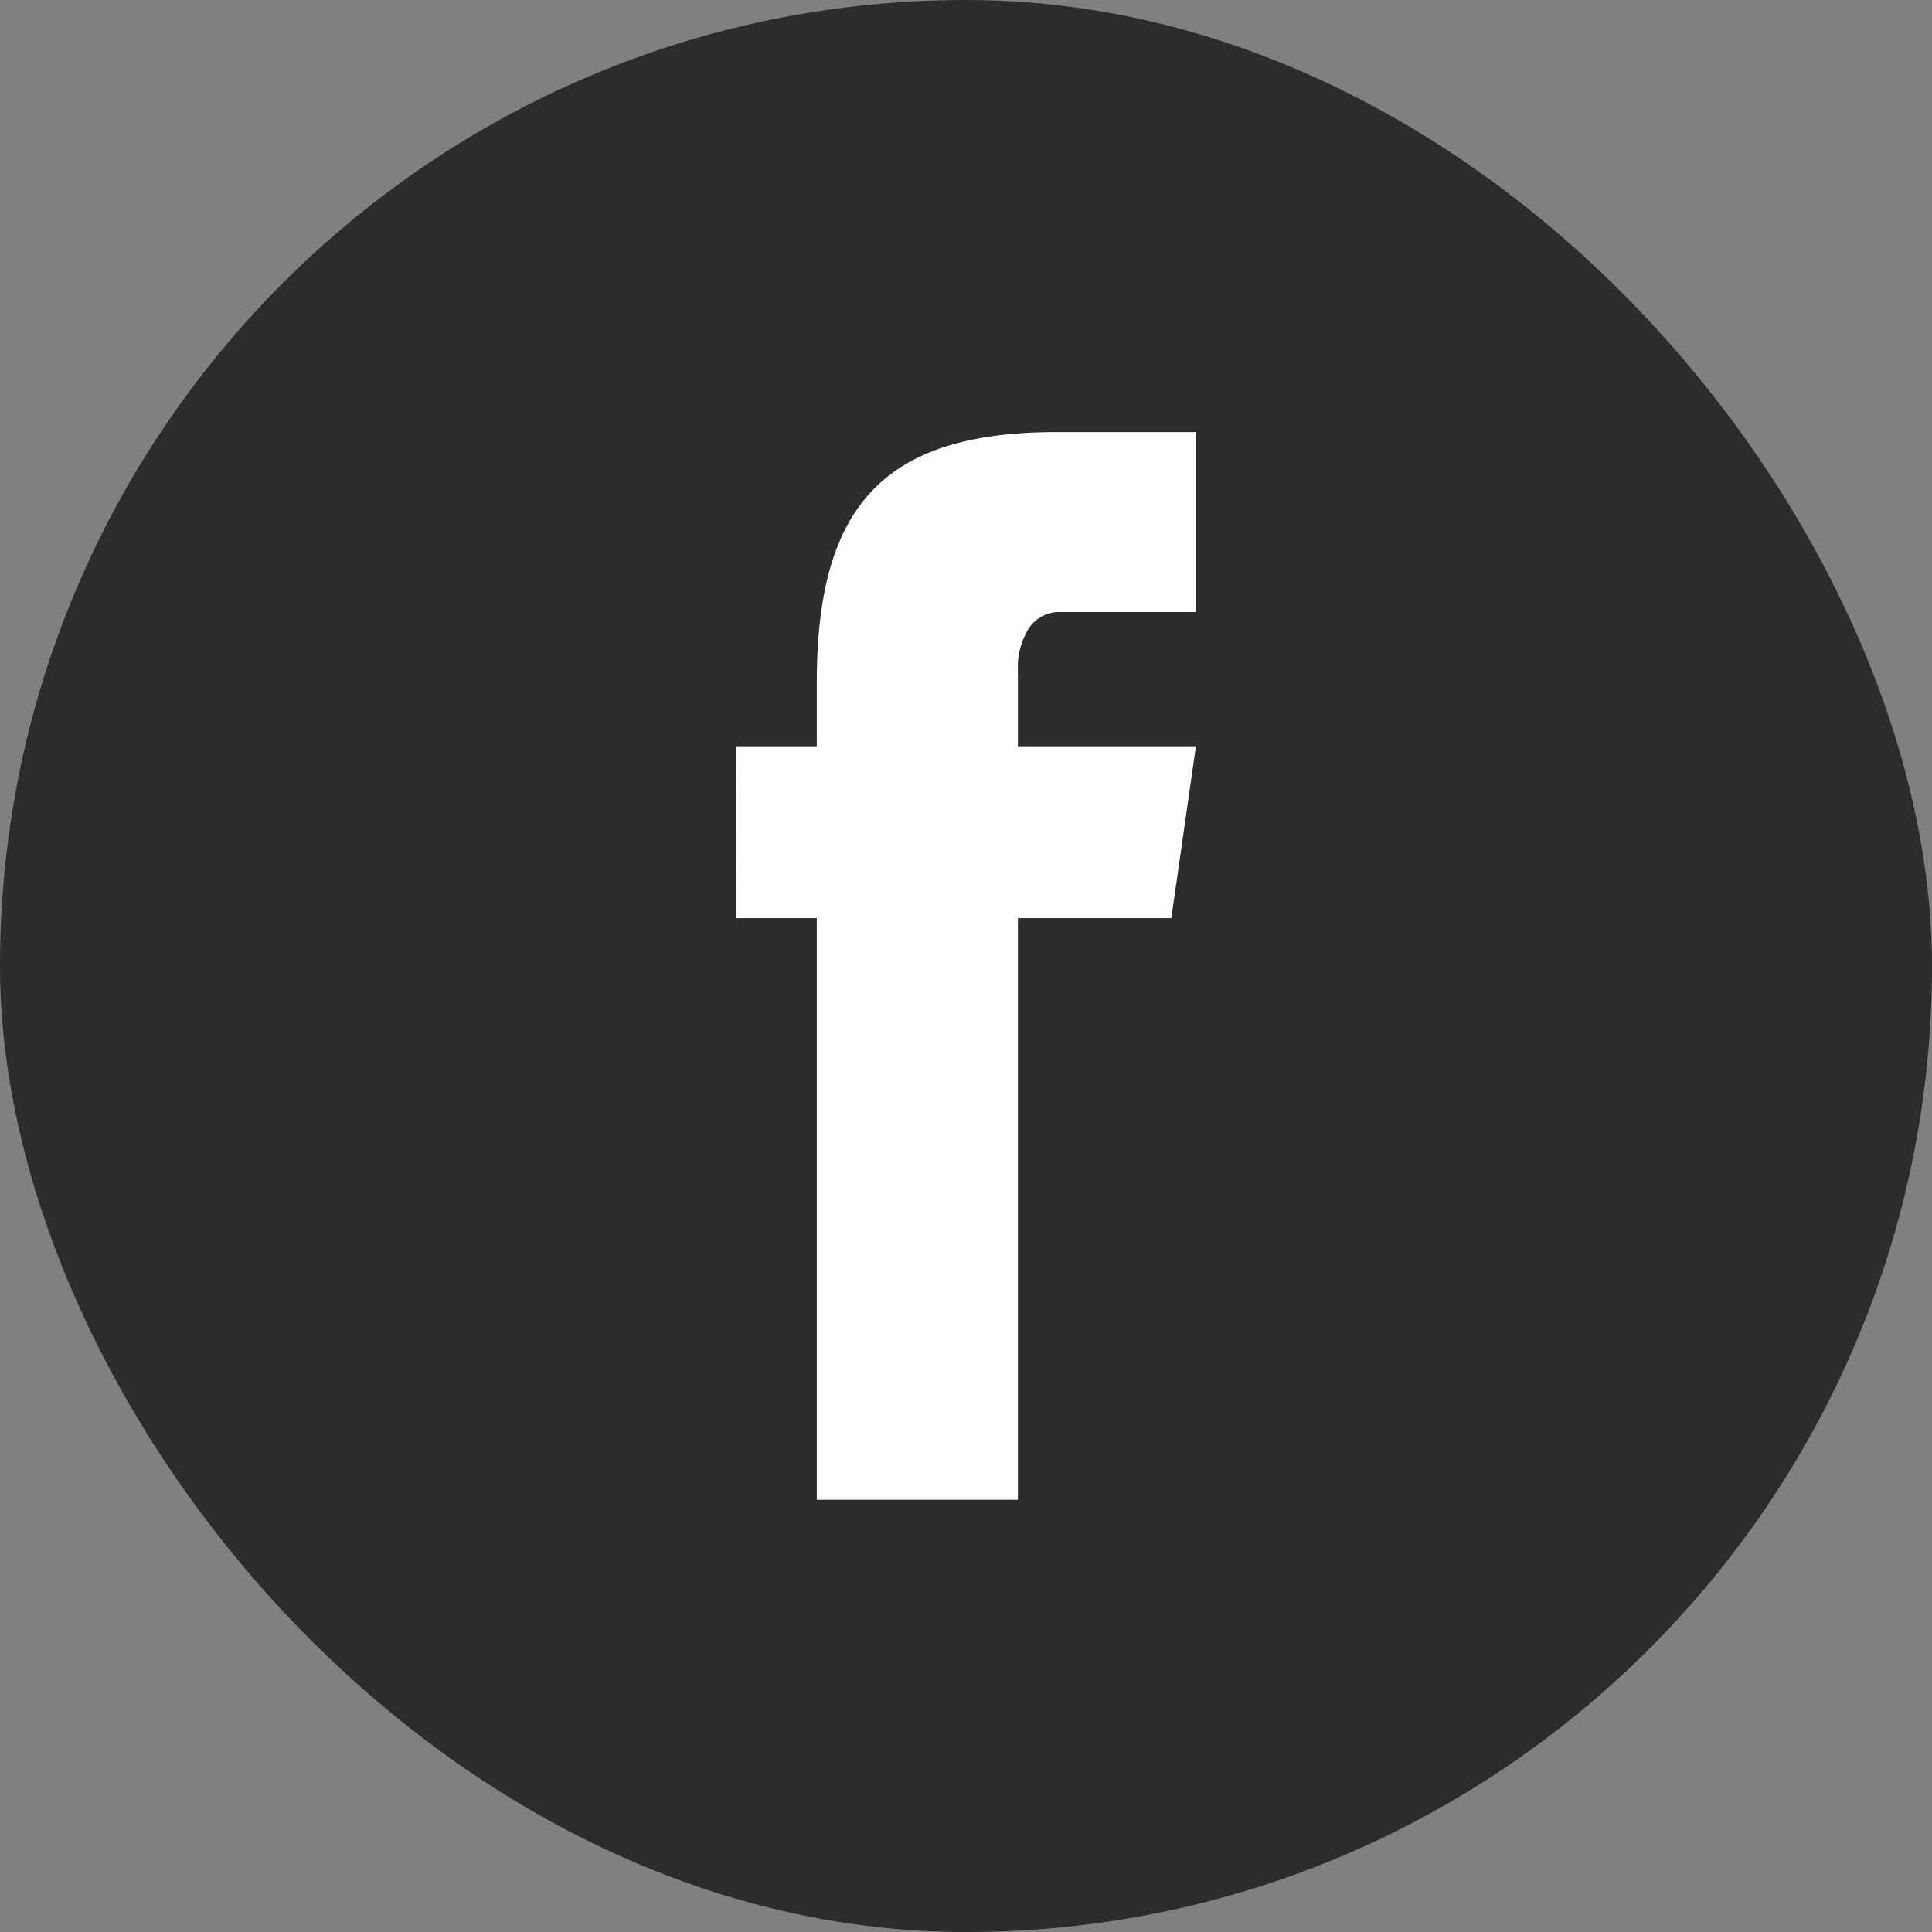
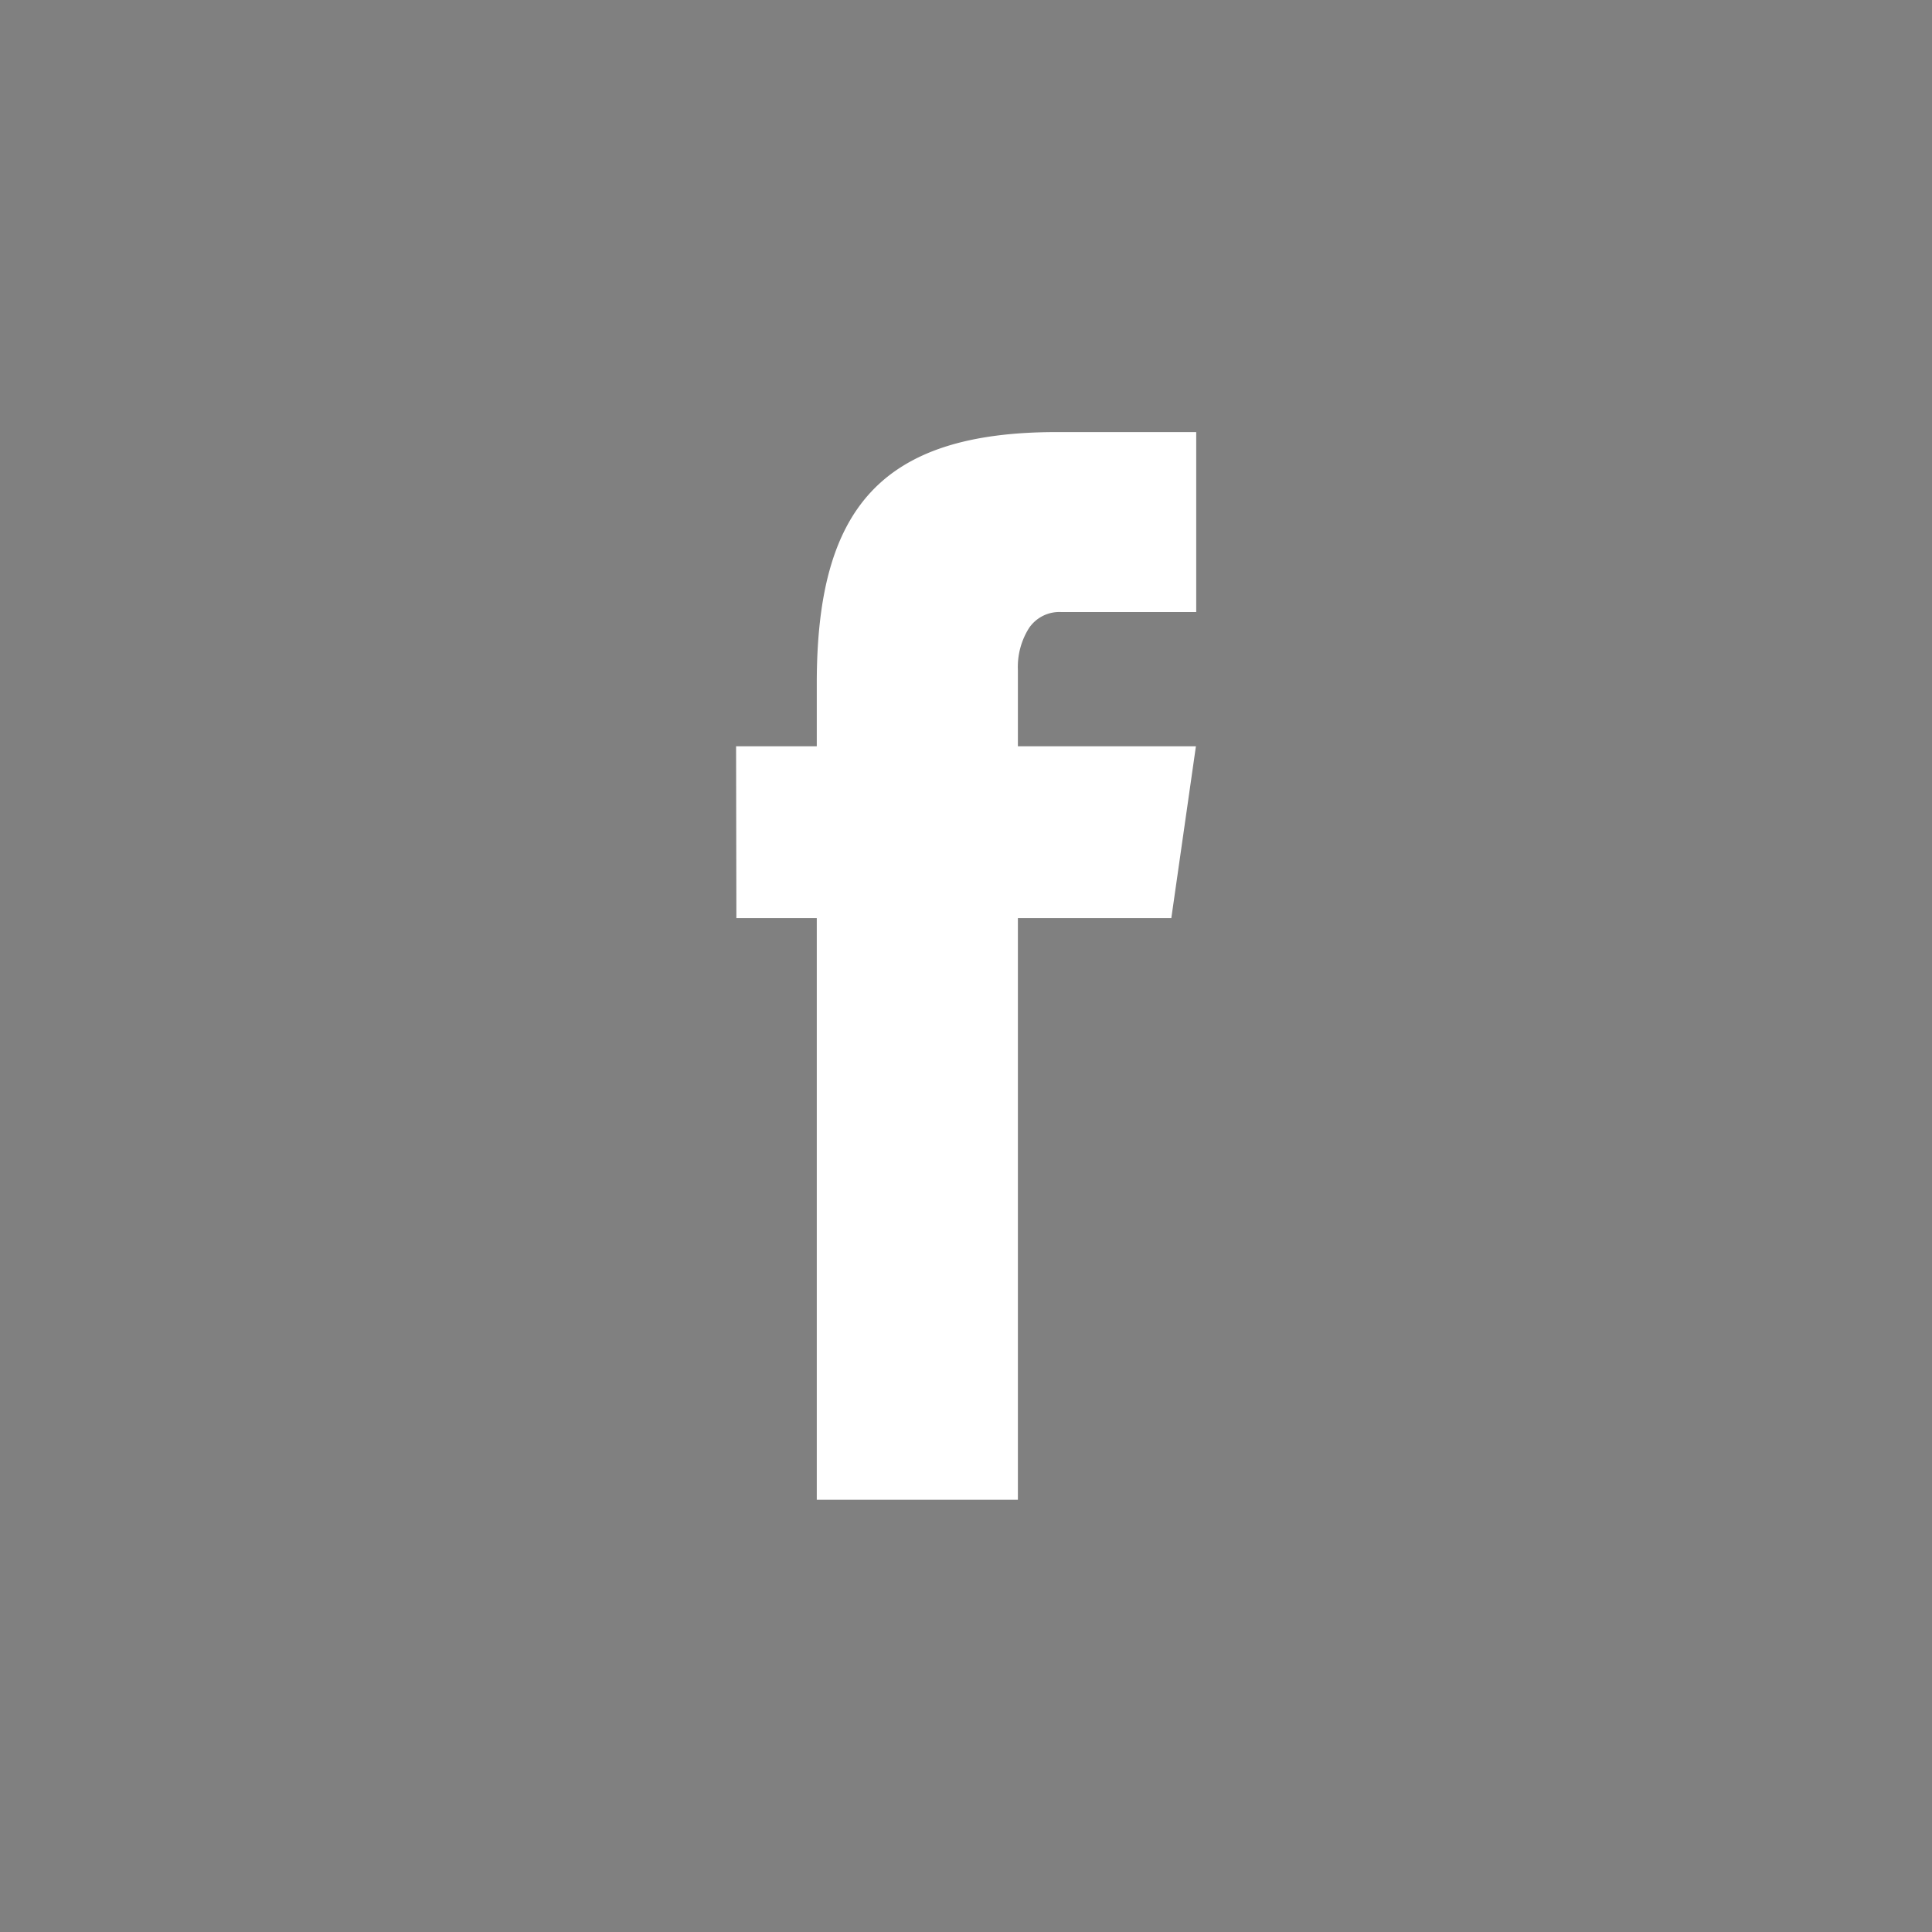
<svg xmlns="http://www.w3.org/2000/svg" viewBox="0 0 128.82 128.82">
  <rect x="0" y="0" width="128.82" height="128.82" fill="#808080" stroke="none" />
  <defs>
    <style>.cls-1{fill:#2b2c2c;}.cls-2{fill:#fff;}</style>
  </defs>
  <g id="Warstwa_2" data-name="Warstwa 2">
    <g id="Ńëîé_1" data-name="Ńëîé 1">
-       <rect class="cls-1" width="128.82" height="128.82" rx="64.41" />
      <path class="cls-2" d="M49.08,49.76H79.74L78.1,61.22h-29Zm5.38-4.2c0-11.63,4.26-16.75,16-16.75h9.3v12h-9a2.44,2.44,0,0,0-2.15,1.07,4.86,4.86,0,0,0-.74,2.79V100H54.46Z" />
    </g>
  </g>
</svg>